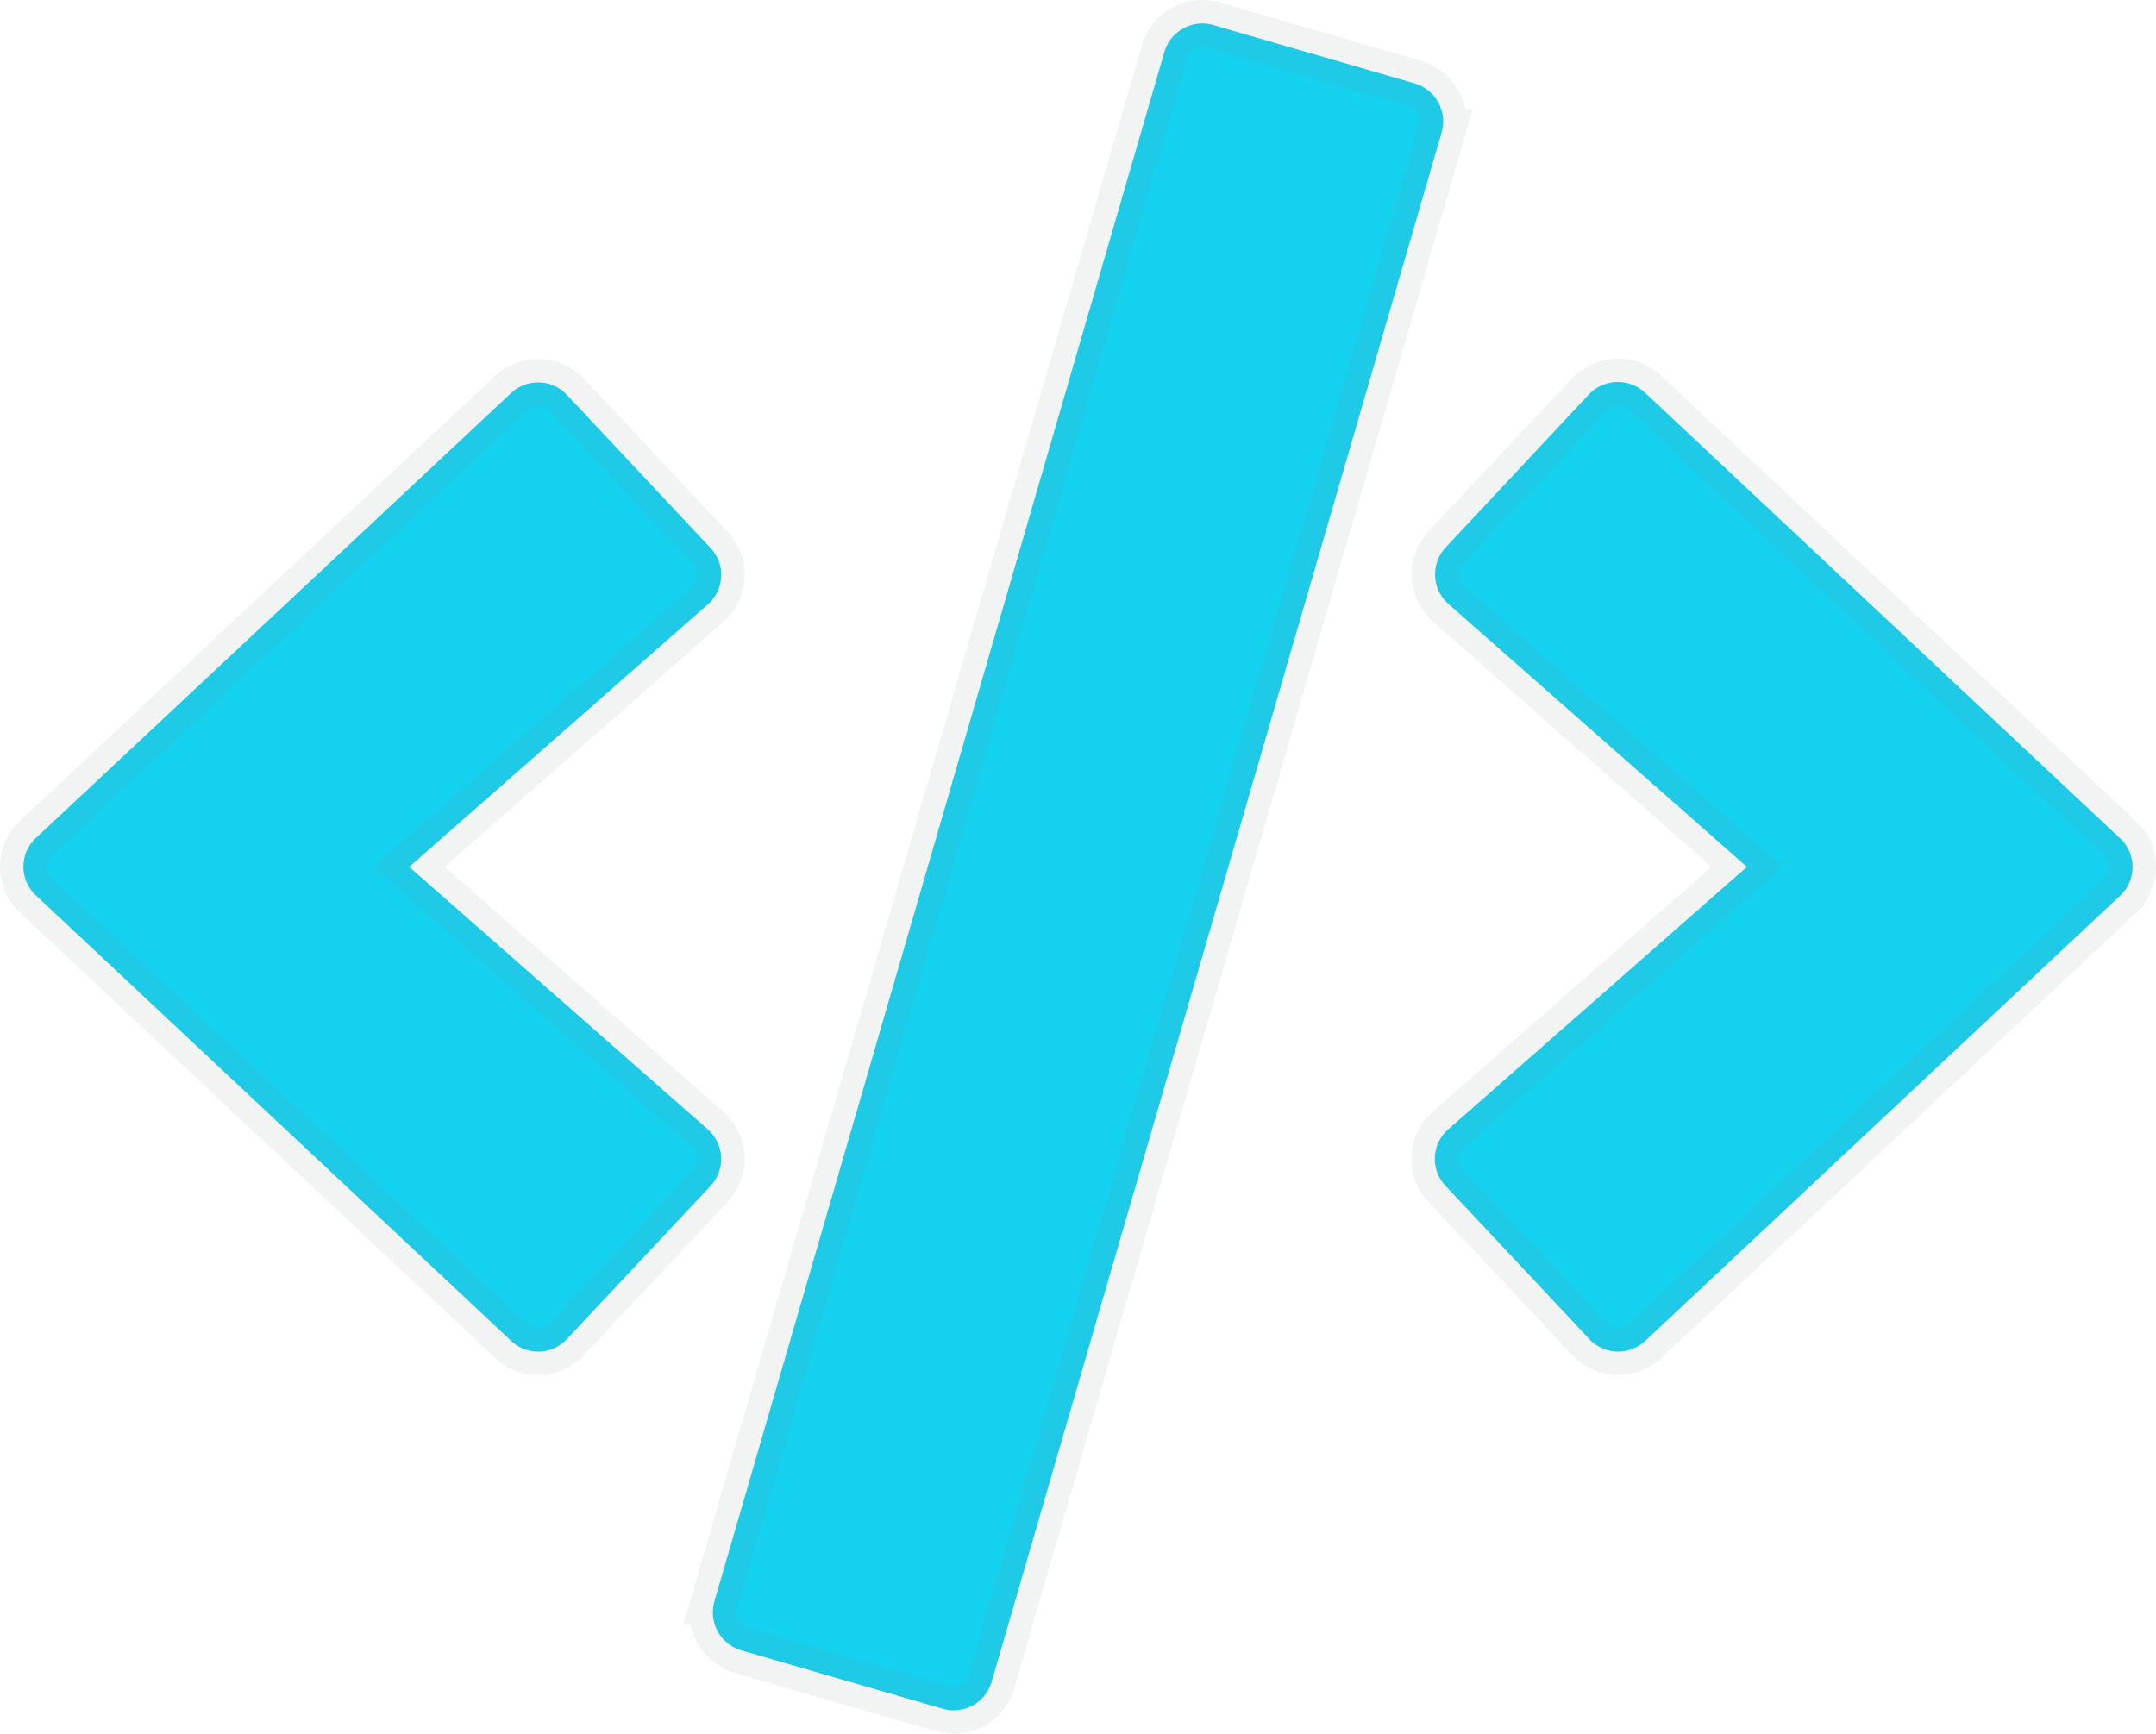
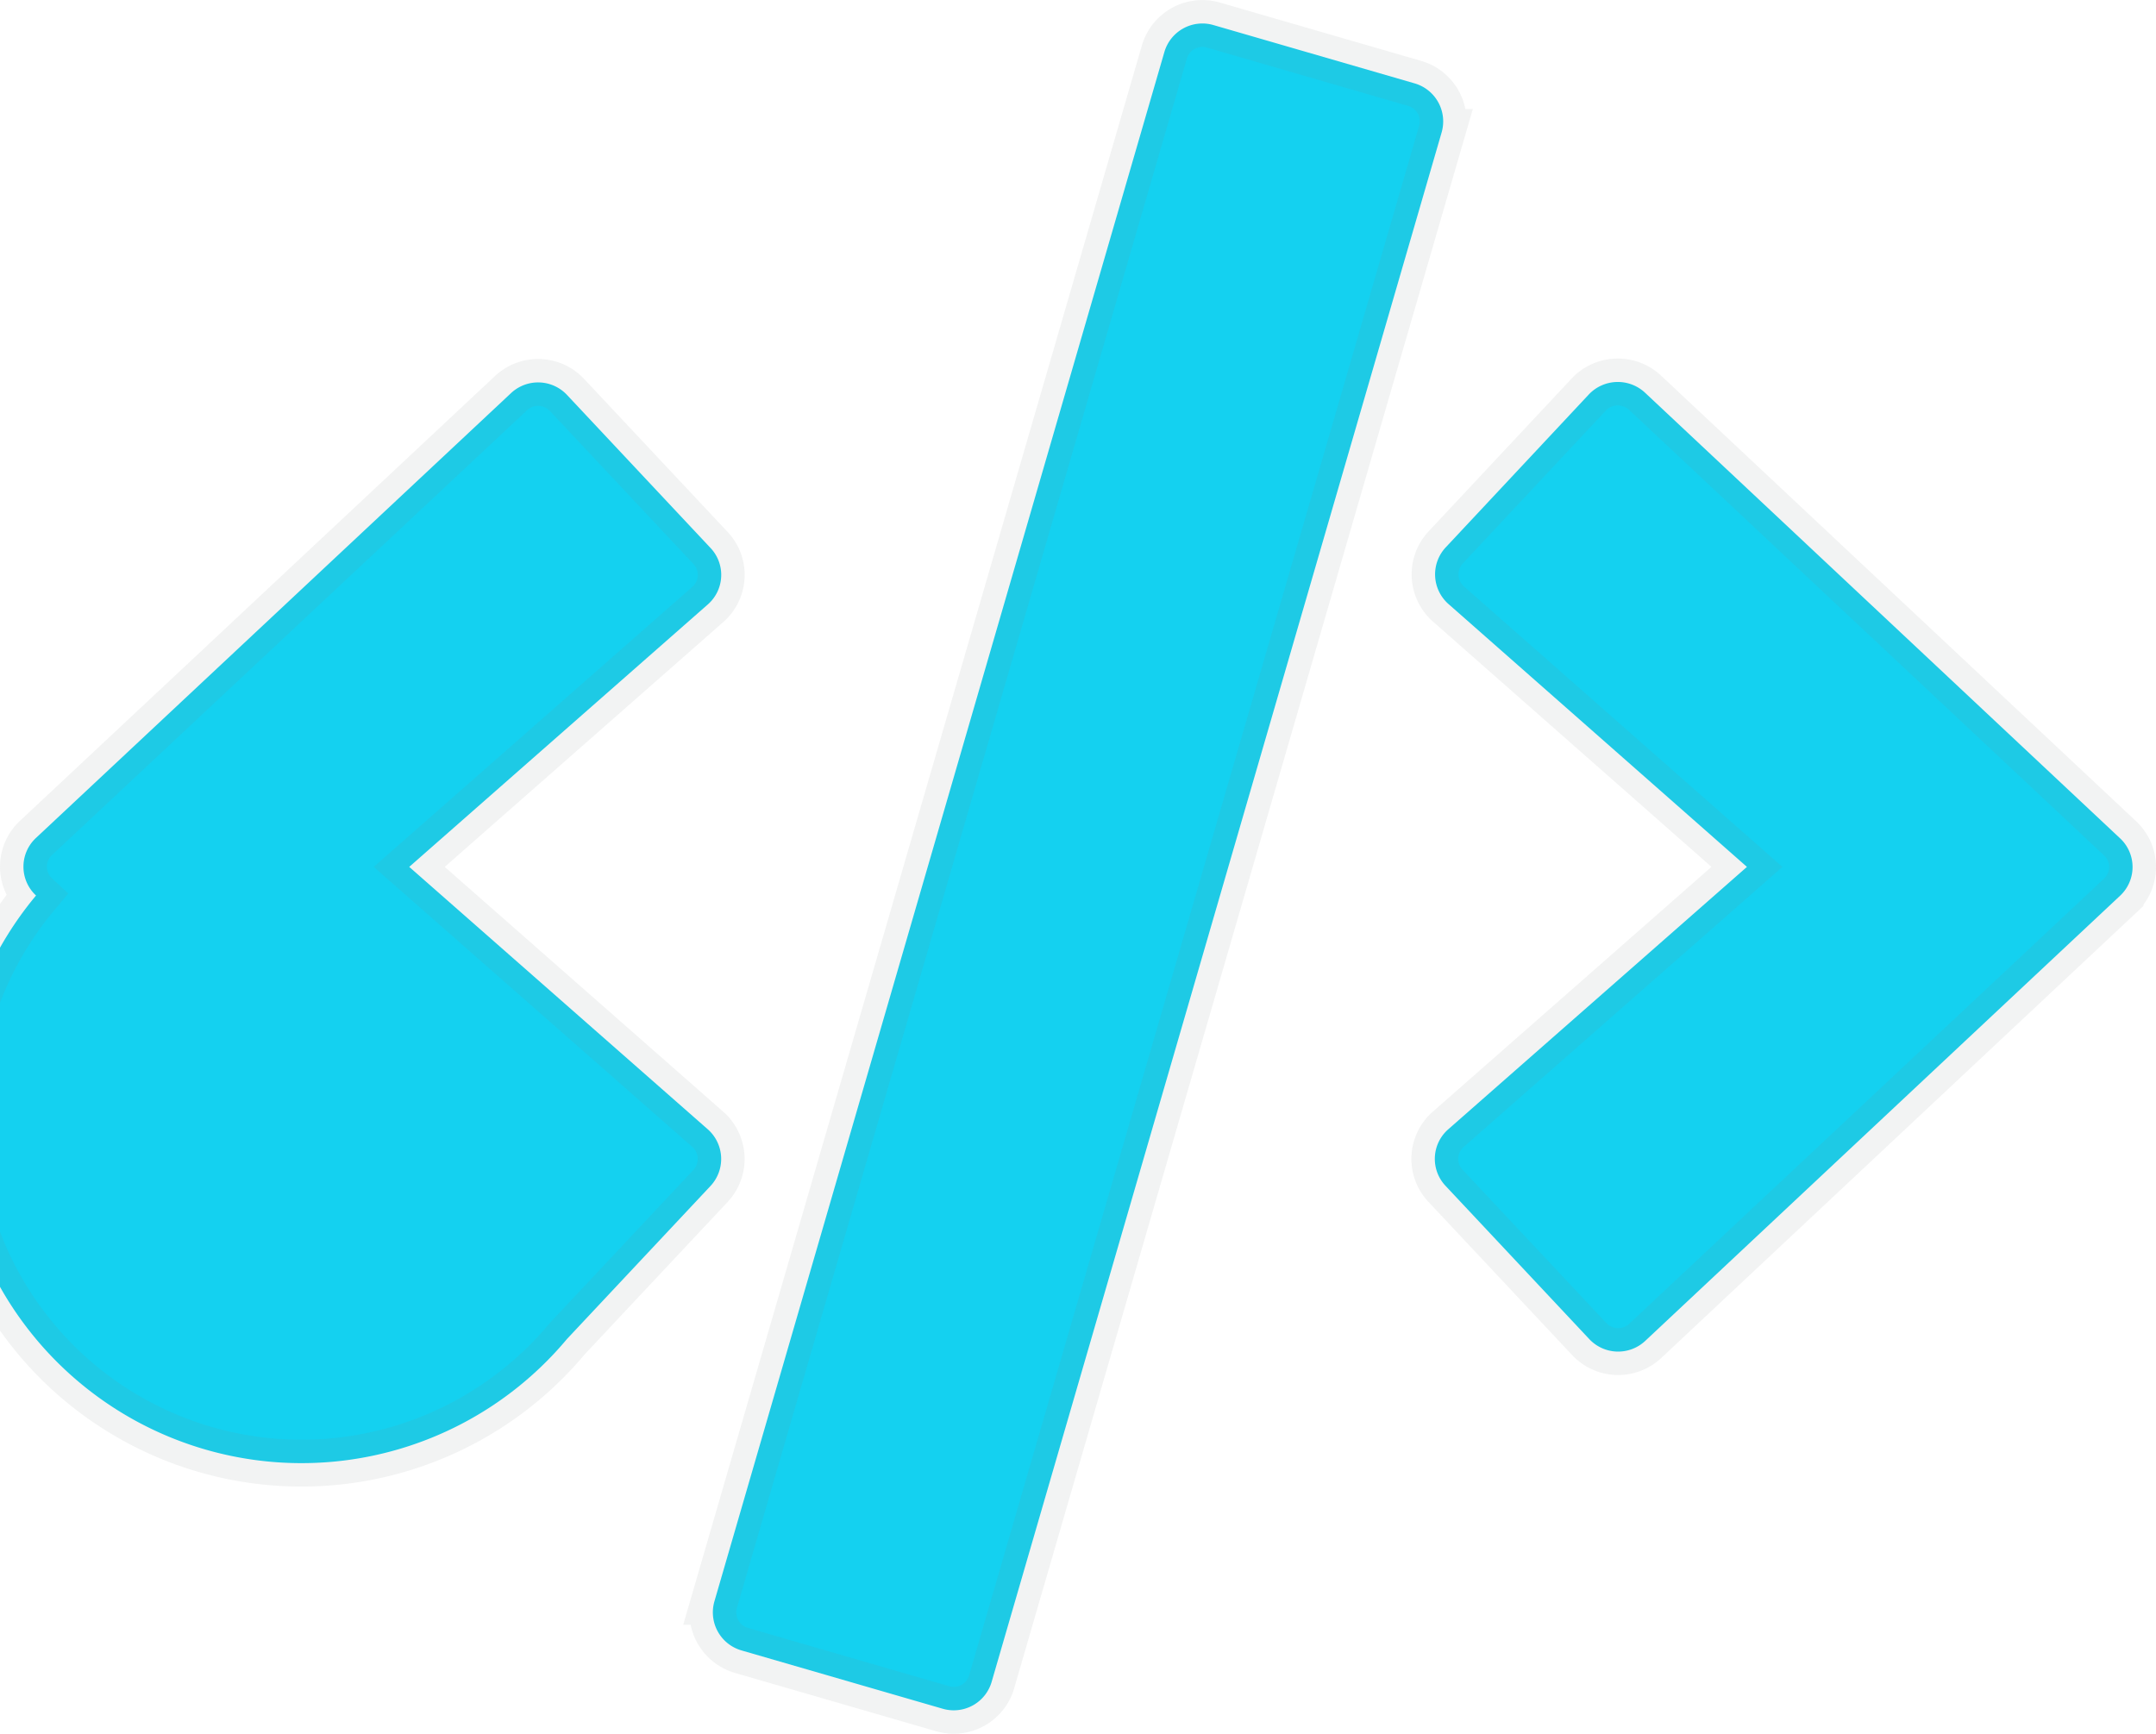
<svg xmlns="http://www.w3.org/2000/svg" width="46.003" height="37.003" viewBox="0 0 46.003 37.003">
-   <path d="M19.61,4.465a.842.842,0,0,0,1.048-.577l9.6-33.061a.845.845,0,0,0-.577-1.048L25.39-31.465a.845.845,0,0,0-1.048.577l-9.6,33.061a.845.845,0,0,0,.577,1.048ZM11.595-3.424l3.059-3.262A.844.844,0,0,0,14.6-7.9l-6.37-5.6,6.37-5.6a.838.838,0,0,0,.056-1.209l-3.059-3.262a.845.845,0,0,0-1.2-.035L.267-14.119a.838.838,0,0,0,0,1.23L10.4-3.389A.838.838,0,0,0,11.595-3.424ZM34.6-3.382l10.132-9.5a.838.838,0,0,0,0-1.23L34.6-23.618a.851.851,0,0,0-1.2.035L30.347-20.32a.844.844,0,0,0,.056,1.209l6.37,5.611L30.4-7.9a.838.838,0,0,0-.056,1.209l3.059,3.262A.845.845,0,0,0,34.6-3.382Z" transform="translate(0.502 32)" fill="#14d1f0" stroke="rgba(128,134,139,0.1)" stroke-width="1" />
+   <path d="M19.61,4.465a.842.842,0,0,0,1.048-.577l9.6-33.061a.845.845,0,0,0-.577-1.048L25.39-31.465a.845.845,0,0,0-1.048.577l-9.6,33.061a.845.845,0,0,0,.577,1.048ZM11.595-3.424l3.059-3.262A.844.844,0,0,0,14.6-7.9l-6.37-5.6,6.37-5.6a.838.838,0,0,0,.056-1.209l-3.059-3.262a.845.845,0,0,0-1.2-.035L.267-14.119a.838.838,0,0,0,0,1.23A.838.838,0,0,0,11.595-3.424ZM34.6-3.382l10.132-9.5a.838.838,0,0,0,0-1.23L34.6-23.618a.851.851,0,0,0-1.2.035L30.347-20.32a.844.844,0,0,0,.056,1.209l6.37,5.611L30.4-7.9a.838.838,0,0,0-.056,1.209l3.059,3.262A.845.845,0,0,0,34.6-3.382Z" transform="translate(0.502 32)" fill="#14d1f0" stroke="rgba(128,134,139,0.1)" stroke-width="1" />
</svg>